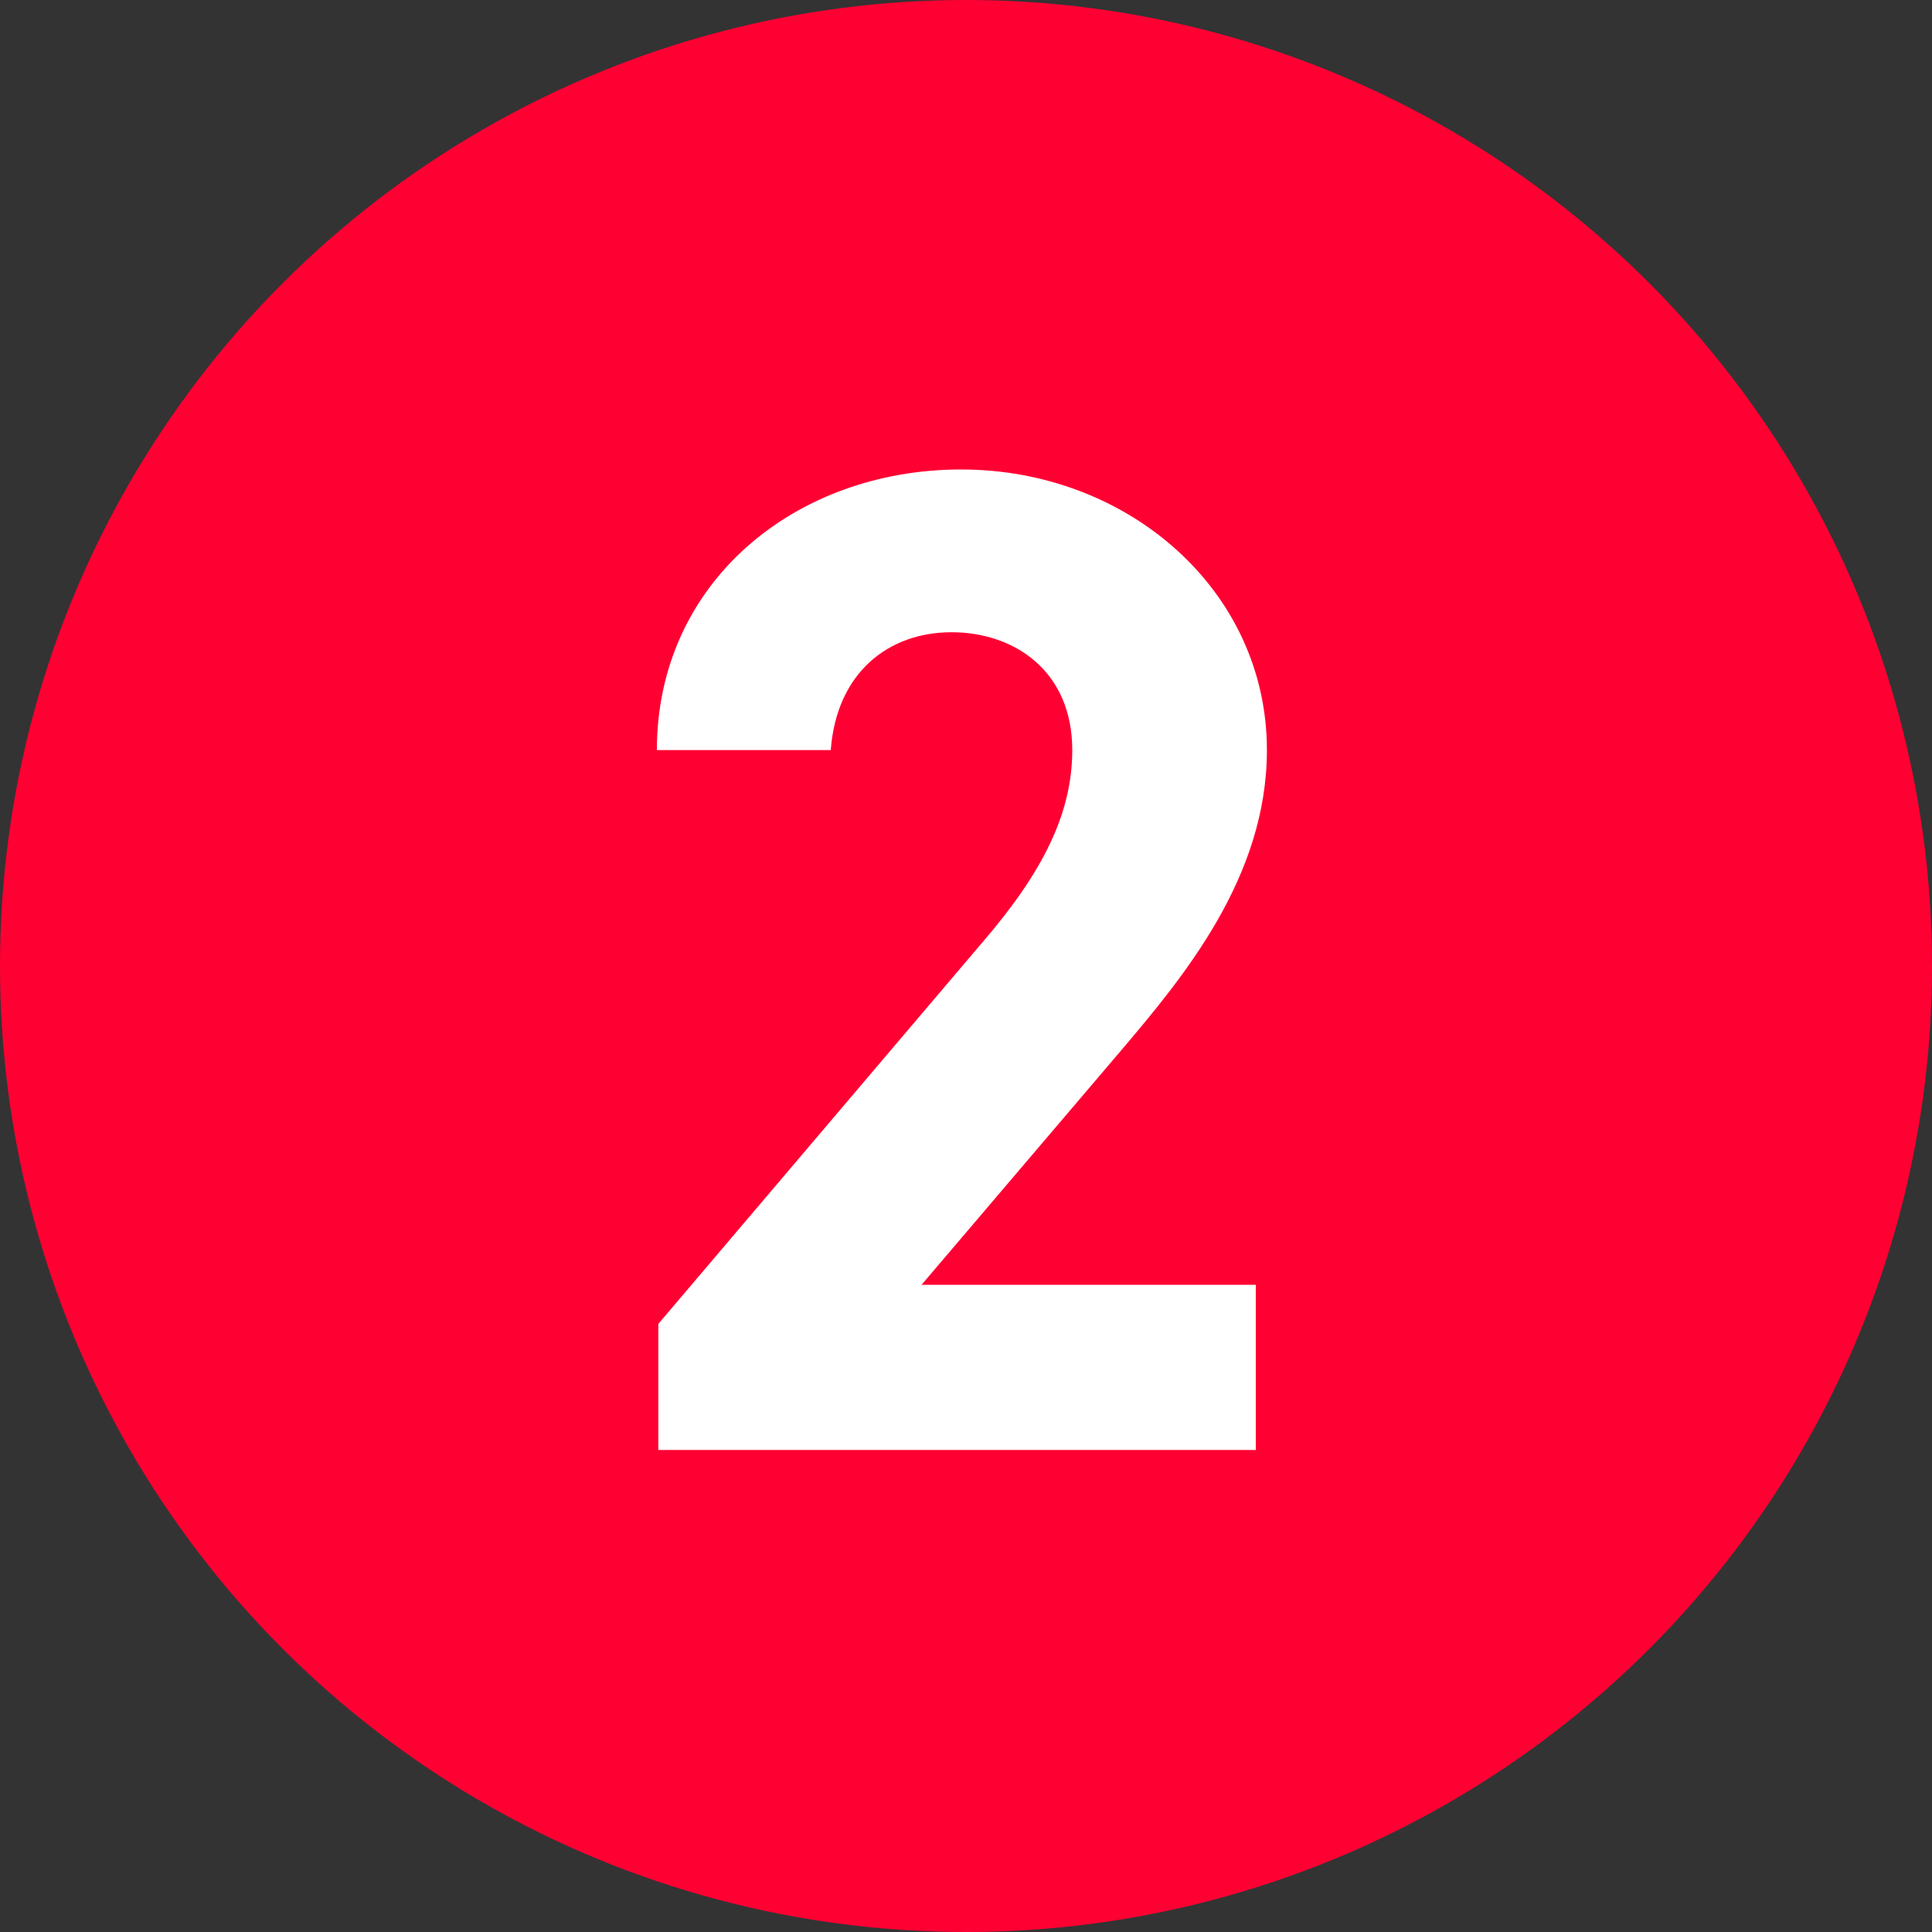
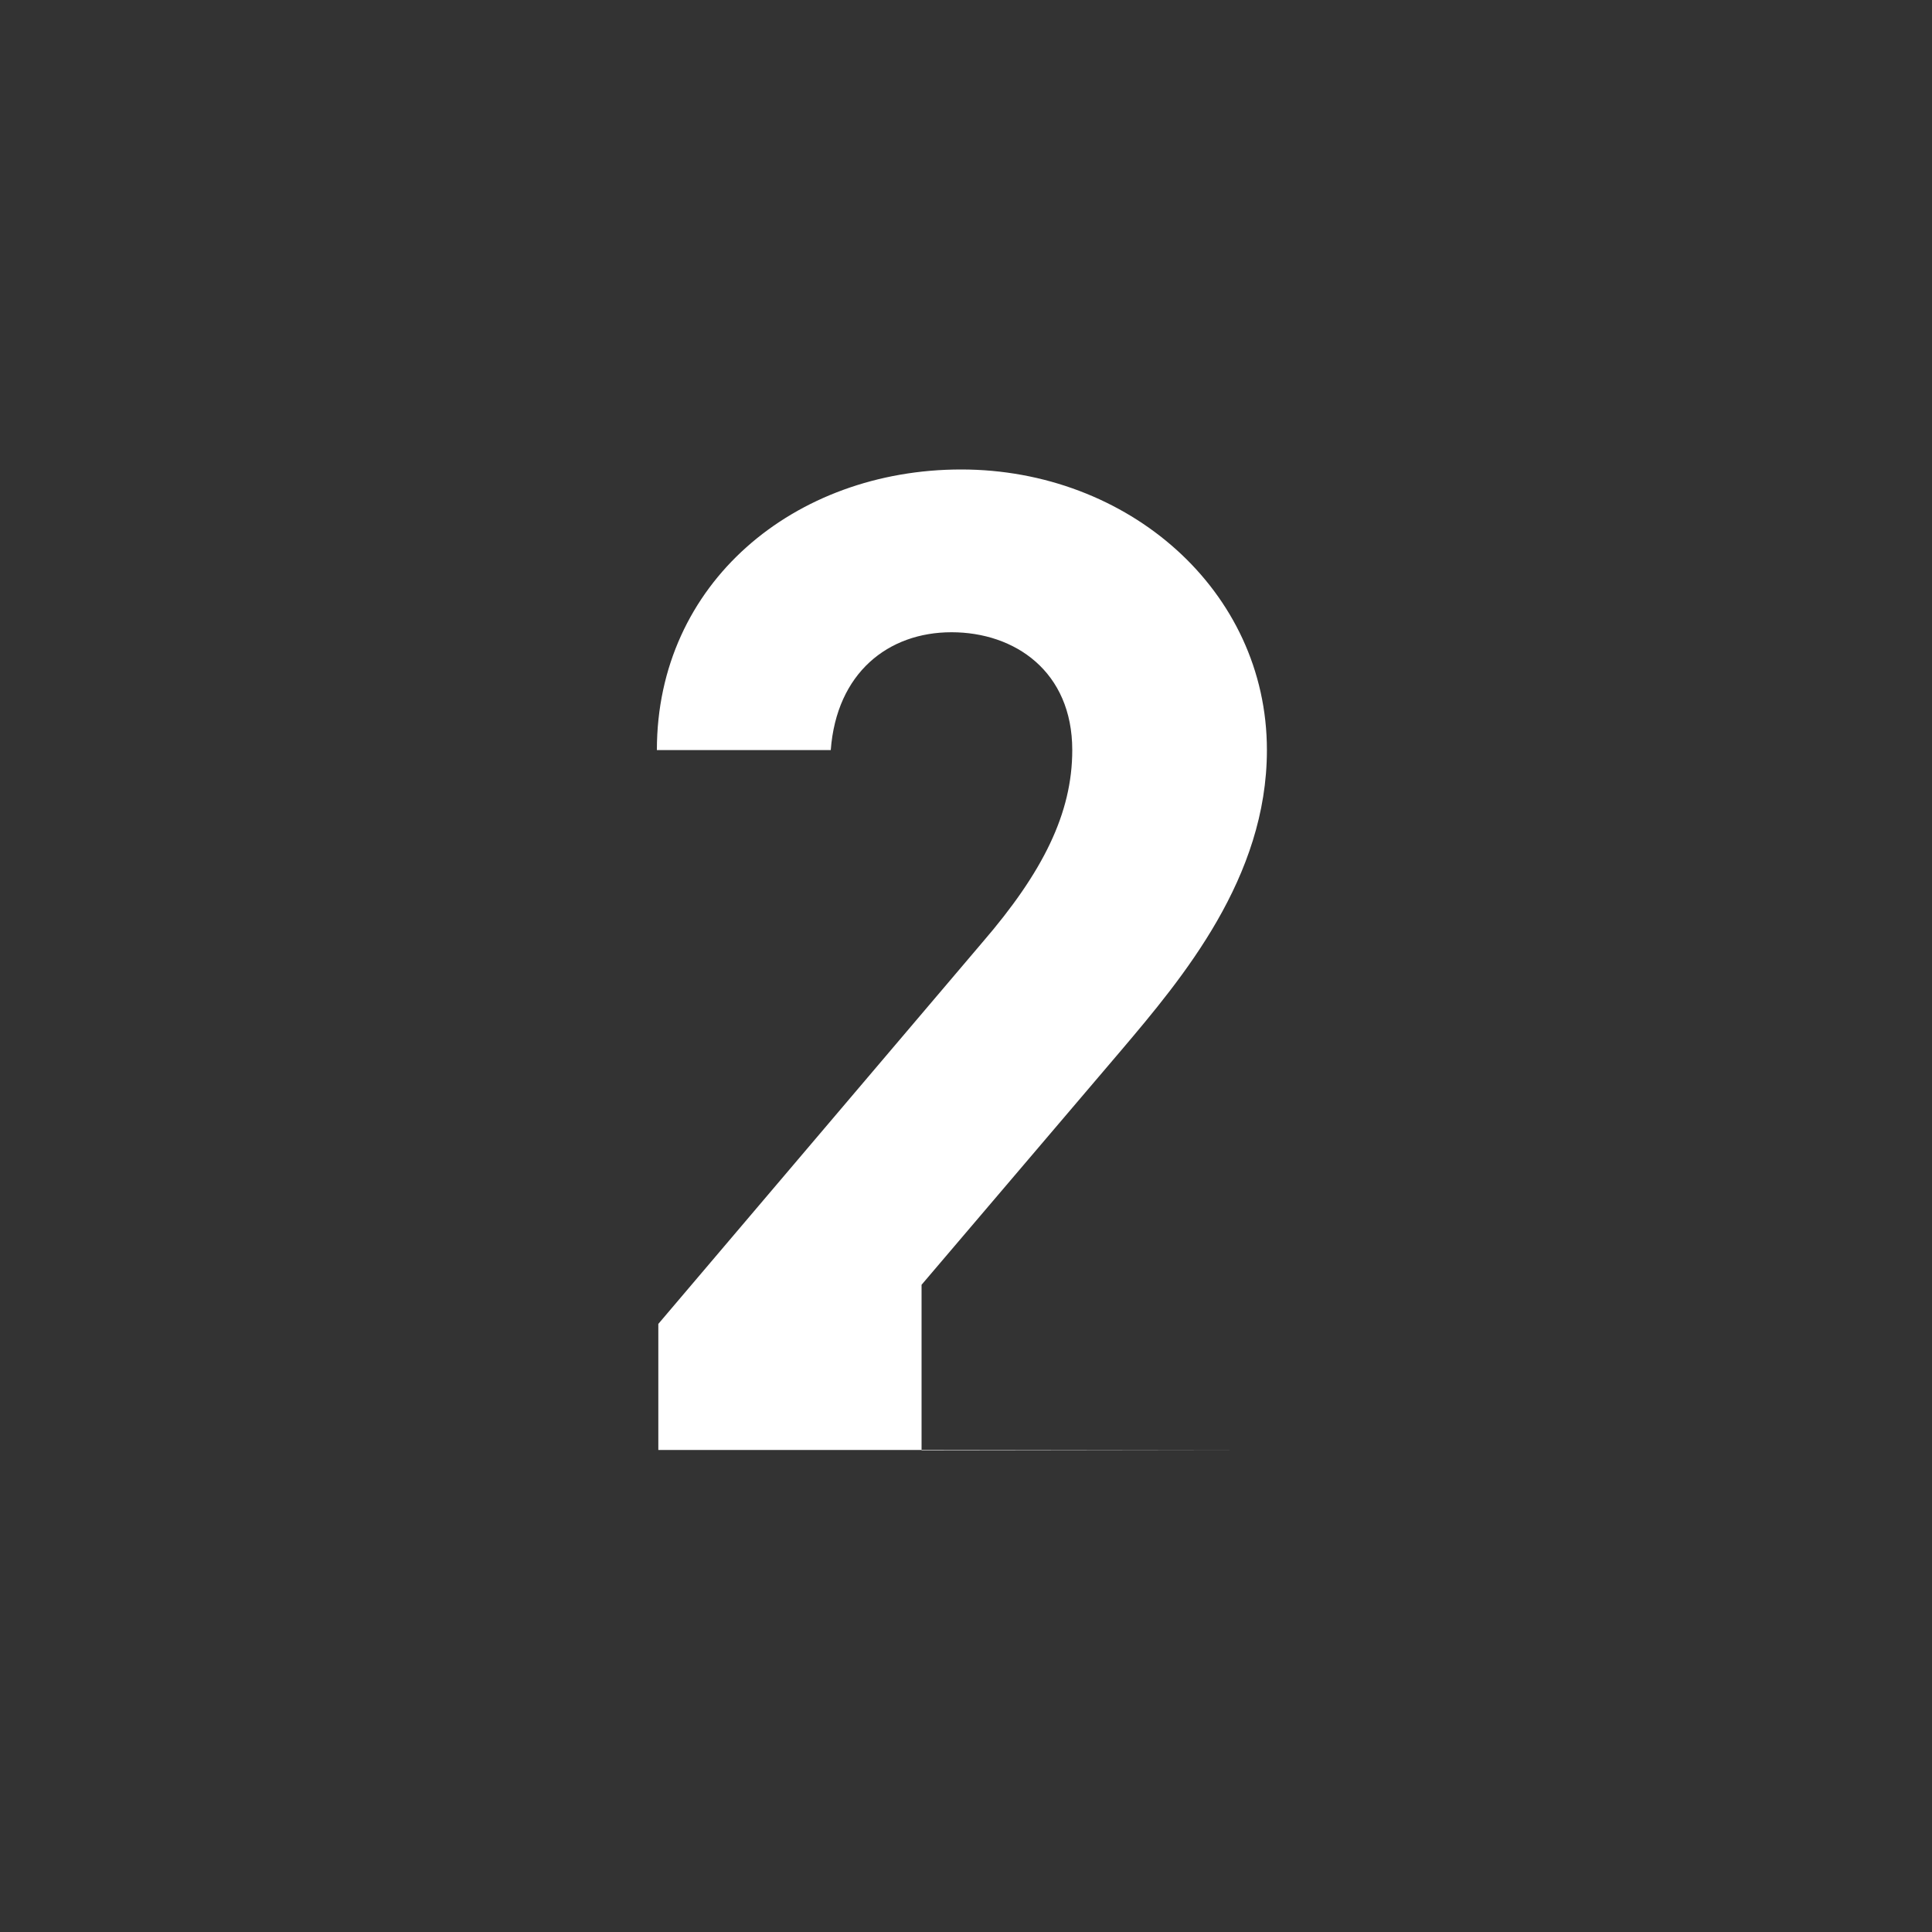
<svg xmlns="http://www.w3.org/2000/svg" id="_レイヤー_2" data-name="レイヤー 2" viewBox="0 0 40 40">
  <rect x="0" y="0" width="40" height="40" fill="#333333" stroke="none" />
  <defs>
    <style>
      .cls-1 {
        fill: #fff;
      }

      .cls-1, .cls-2 {
        stroke-width: 0px;
      }

      .cls-2 {
        fill: #f03;
      }
    </style>
  </defs>
  <g id="text">
    <g>
-       <circle class="cls-2" cx="20" cy="20" r="20" />
-       <path class="cls-1" d="m26.01,30.02h-12.38v-2.61l6.71-7.9c1.25-1.45,1.86-2.67,1.86-3.98,0-1.63-1.19-2.44-2.5-2.44s-2.38.84-2.5,2.44h-3.6c0-3.46,2.85-5.81,6.3-5.81s6.33,2.5,6.33,5.81c0,2.64-1.74,4.71-3.02,6.22l-4.13,4.85h6.92v3.43Z" />
+       <path class="cls-1" d="m26.01,30.02h-12.38v-2.61l6.71-7.9c1.25-1.45,1.86-2.67,1.86-3.98,0-1.63-1.19-2.44-2.5-2.44s-2.38.84-2.5,2.44h-3.6c0-3.46,2.85-5.81,6.3-5.81s6.33,2.5,6.33,5.81c0,2.64-1.74,4.71-3.02,6.22l-4.13,4.85v3.43Z" />
    </g>
  </g>
</svg>